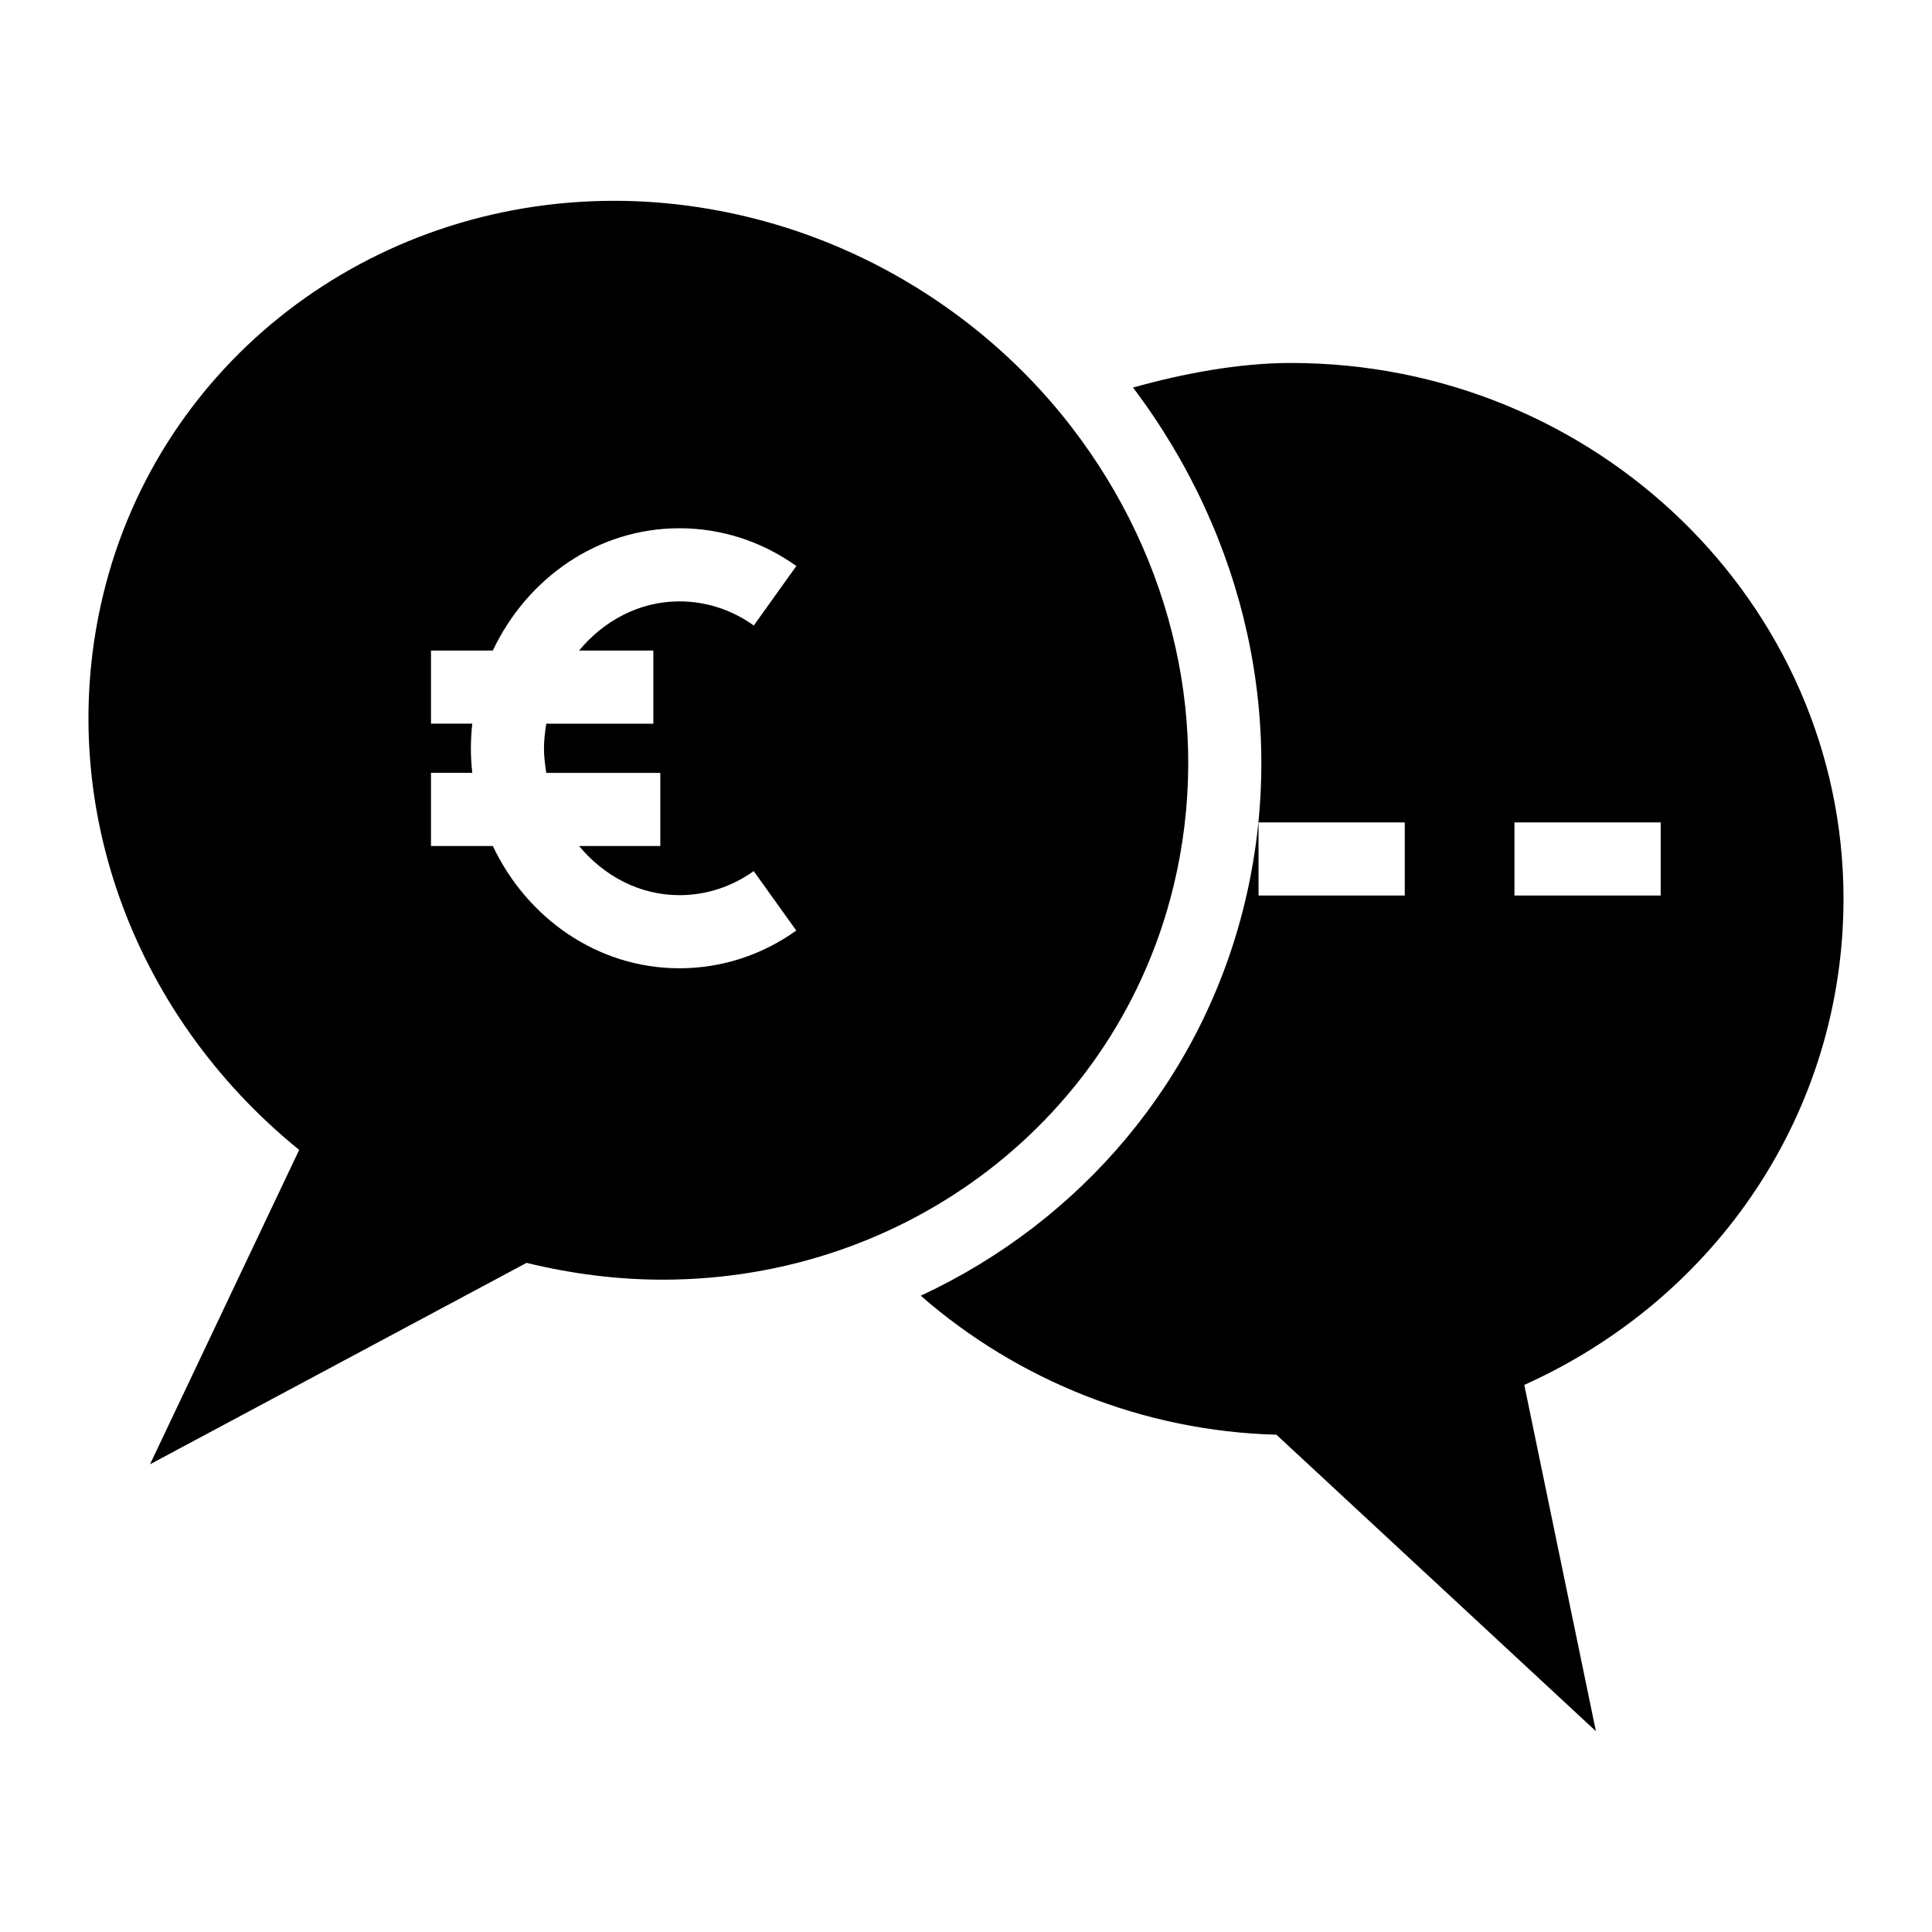
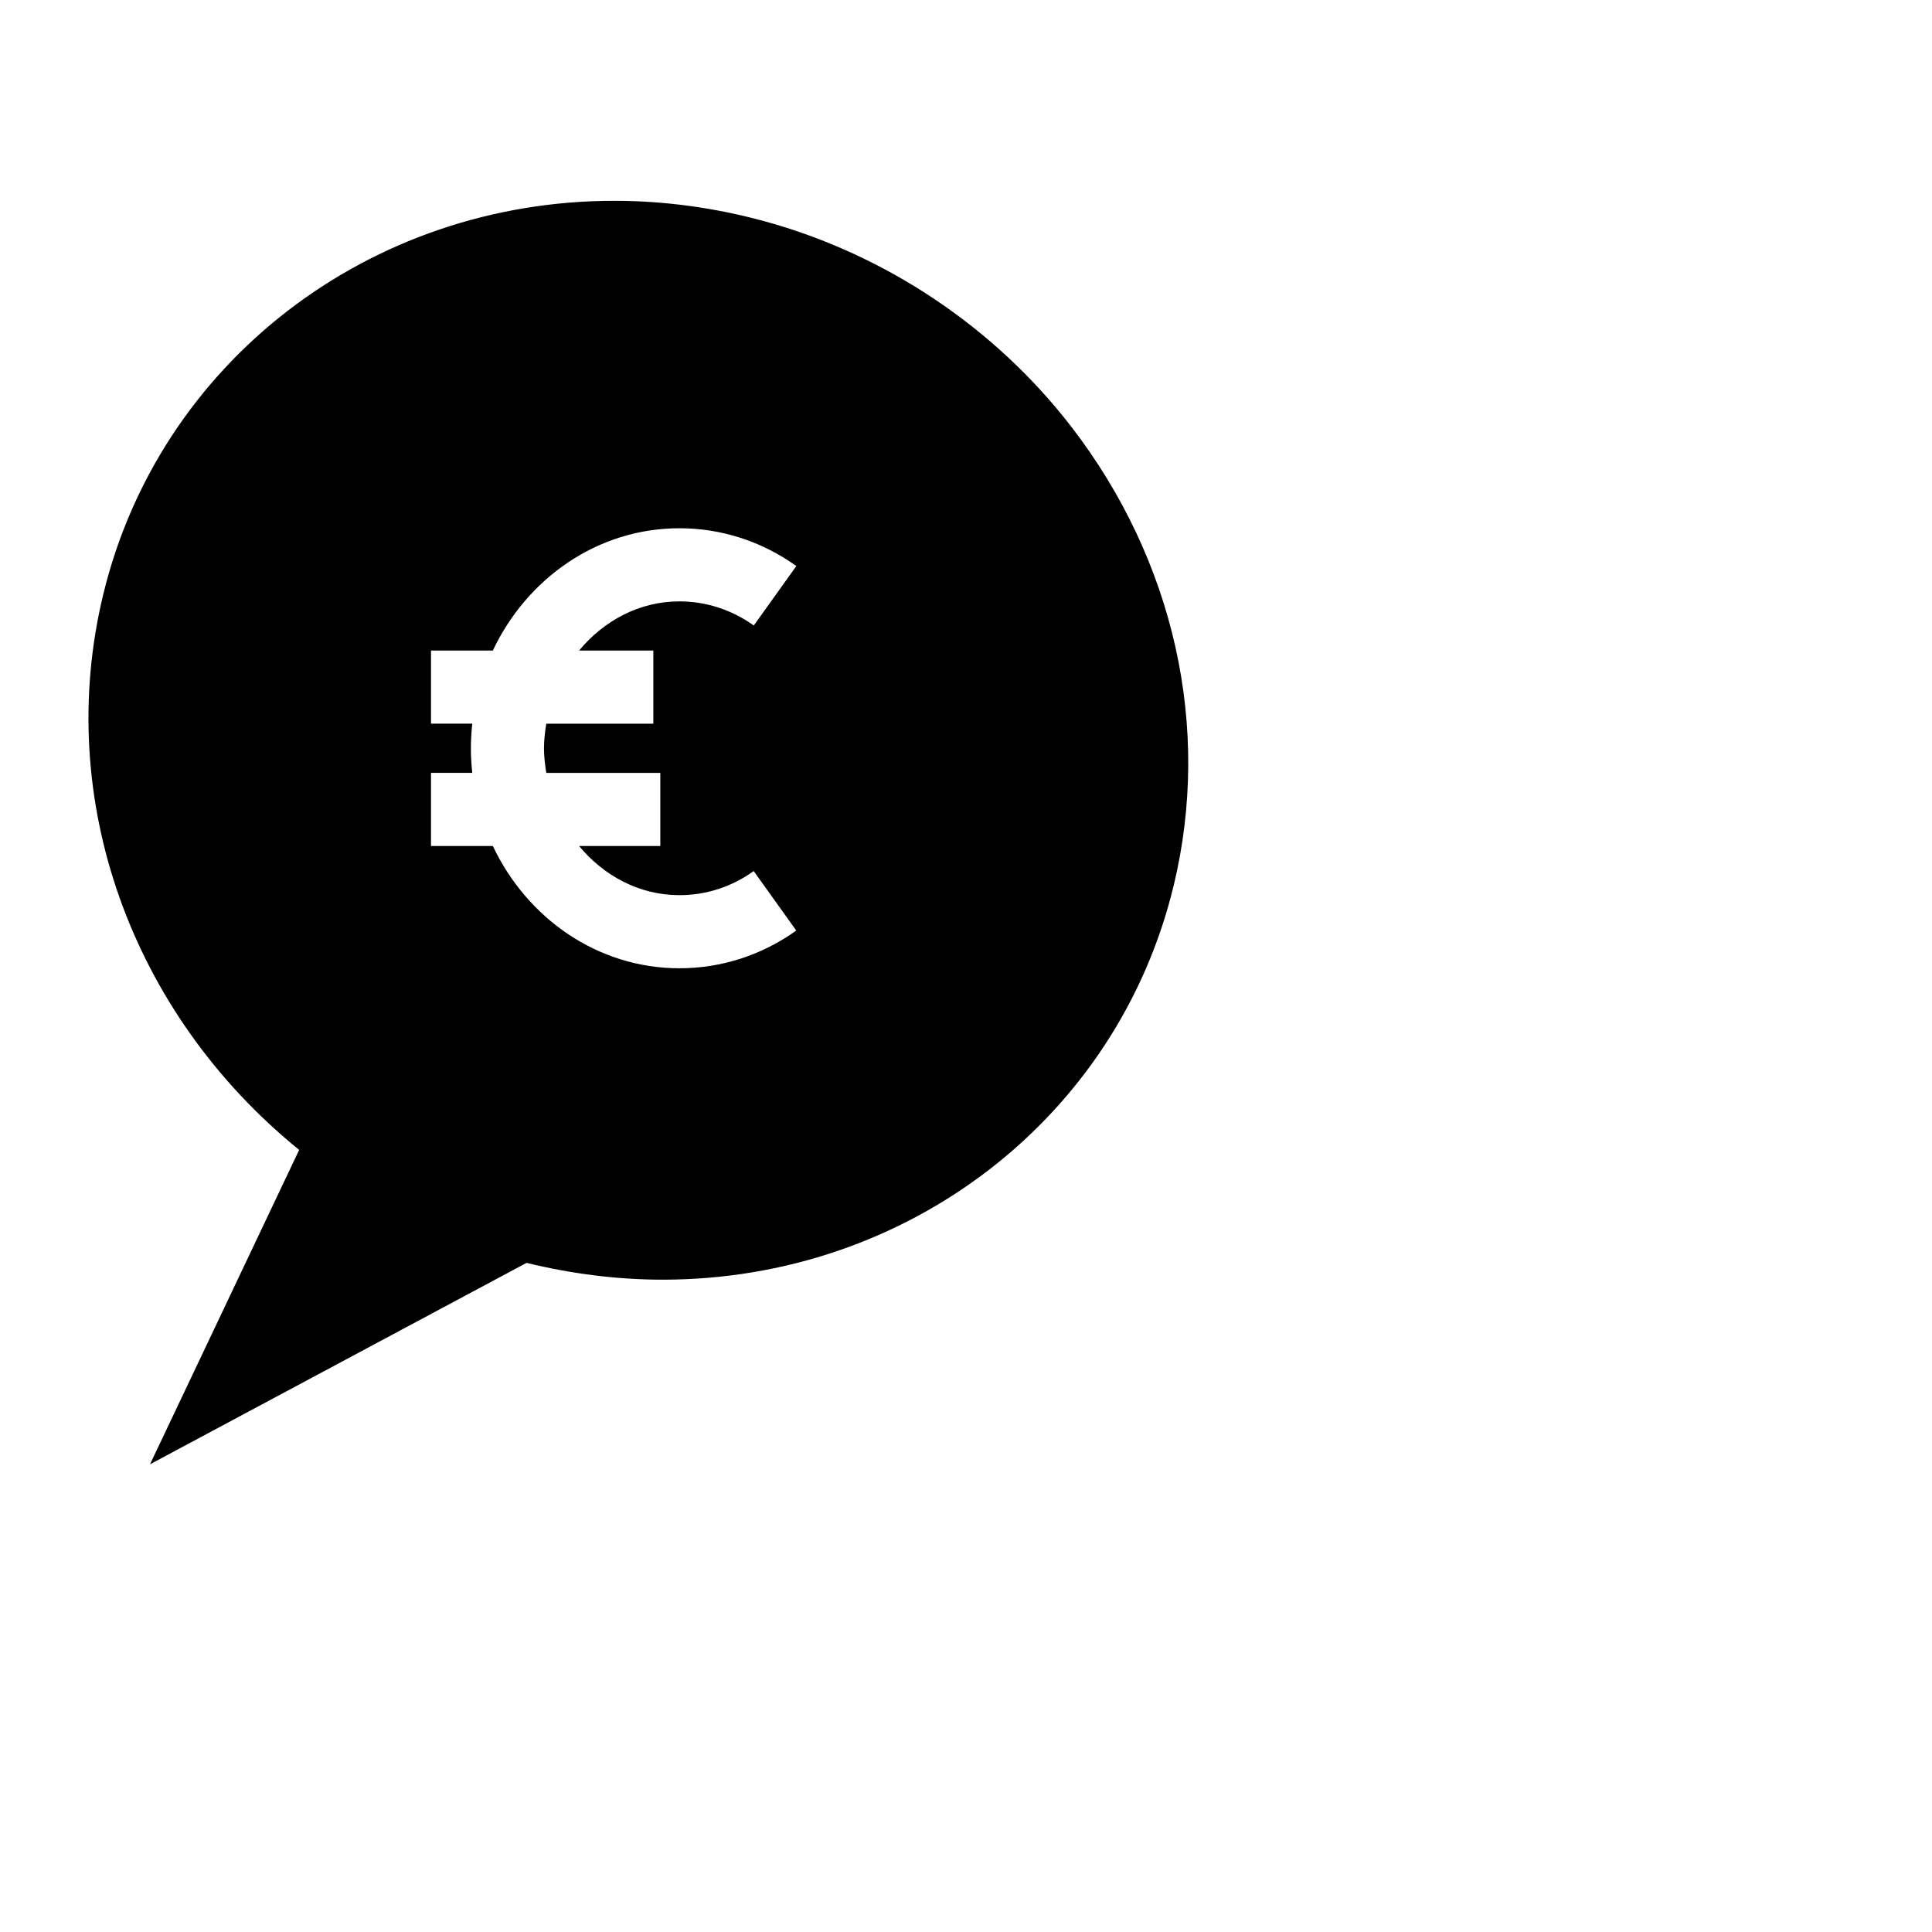
<svg xmlns="http://www.w3.org/2000/svg" fill="#000000" width="800px" height="800px" version="1.1" viewBox="144 144 512 512">
  <g>
-     <path d="m632.55 382.22c0-78.312-65.691-142.03-146.43-142.03-13.789 0-28.711 2.824-41.855 6.516 30.094 39.887 40.934 89.512 29.621 136.5-11.34 47.059-43.617 84.516-85.875 104.17 25.766 22.523 59.211 35.922 94.25 36.836l84.672 78.578-18.98-91.77c51.656-23.277 84.594-72.988 84.594-128.8zm-116.27-0.891h-38.754v-19.379h38.754zm67.82 0h-38.754v-19.379h38.754z" />
    <path d="m455.04 378.68c10.078-41.855 0.195-86.133-27.129-121.59-20.25-26.254-49.121-45.633-81.289-54.449-13.078-3.586-26.547-5.426-39.82-5.426-65.012 0-120.62 42.922-135.45 104.35-13.078 54.062 7.266 110.93 51.93 147.17l-39.531 83.32 99.793-53.383c11.918 2.906 24.027 4.457 36.043 4.457 65.016-0.004 120.63-42.922 135.45-104.45zm-137.9-62.277v19.379h-28.371c-0.336 2.129-0.609 4.285-0.609 6.519 0 2.231 0.273 4.387 0.609 6.519h30.219v19.379h-21.527c6.574 7.934 16.008 13.027 26.59 13.027 7.051 0 13.859-2.203 19.691-6.379l11.277 15.762c-9.148 6.539-19.852 9.992-30.969 9.992-21.652 0-40.379-13.234-49.441-32.406h-16.391v-19.379h10.938c-0.227-2.144-0.367-4.312-0.367-6.519s0.141-4.375 0.367-6.519h-10.938v-19.379h16.391c9.062-19.176 27.789-32.406 49.441-32.406 11.117 0 21.828 3.465 30.988 10.012l-11.277 15.762c-5.848-4.184-12.66-6.394-19.707-6.394-10.586 0-20.016 5.094-26.59 13.027z" />
  </g>
</svg>